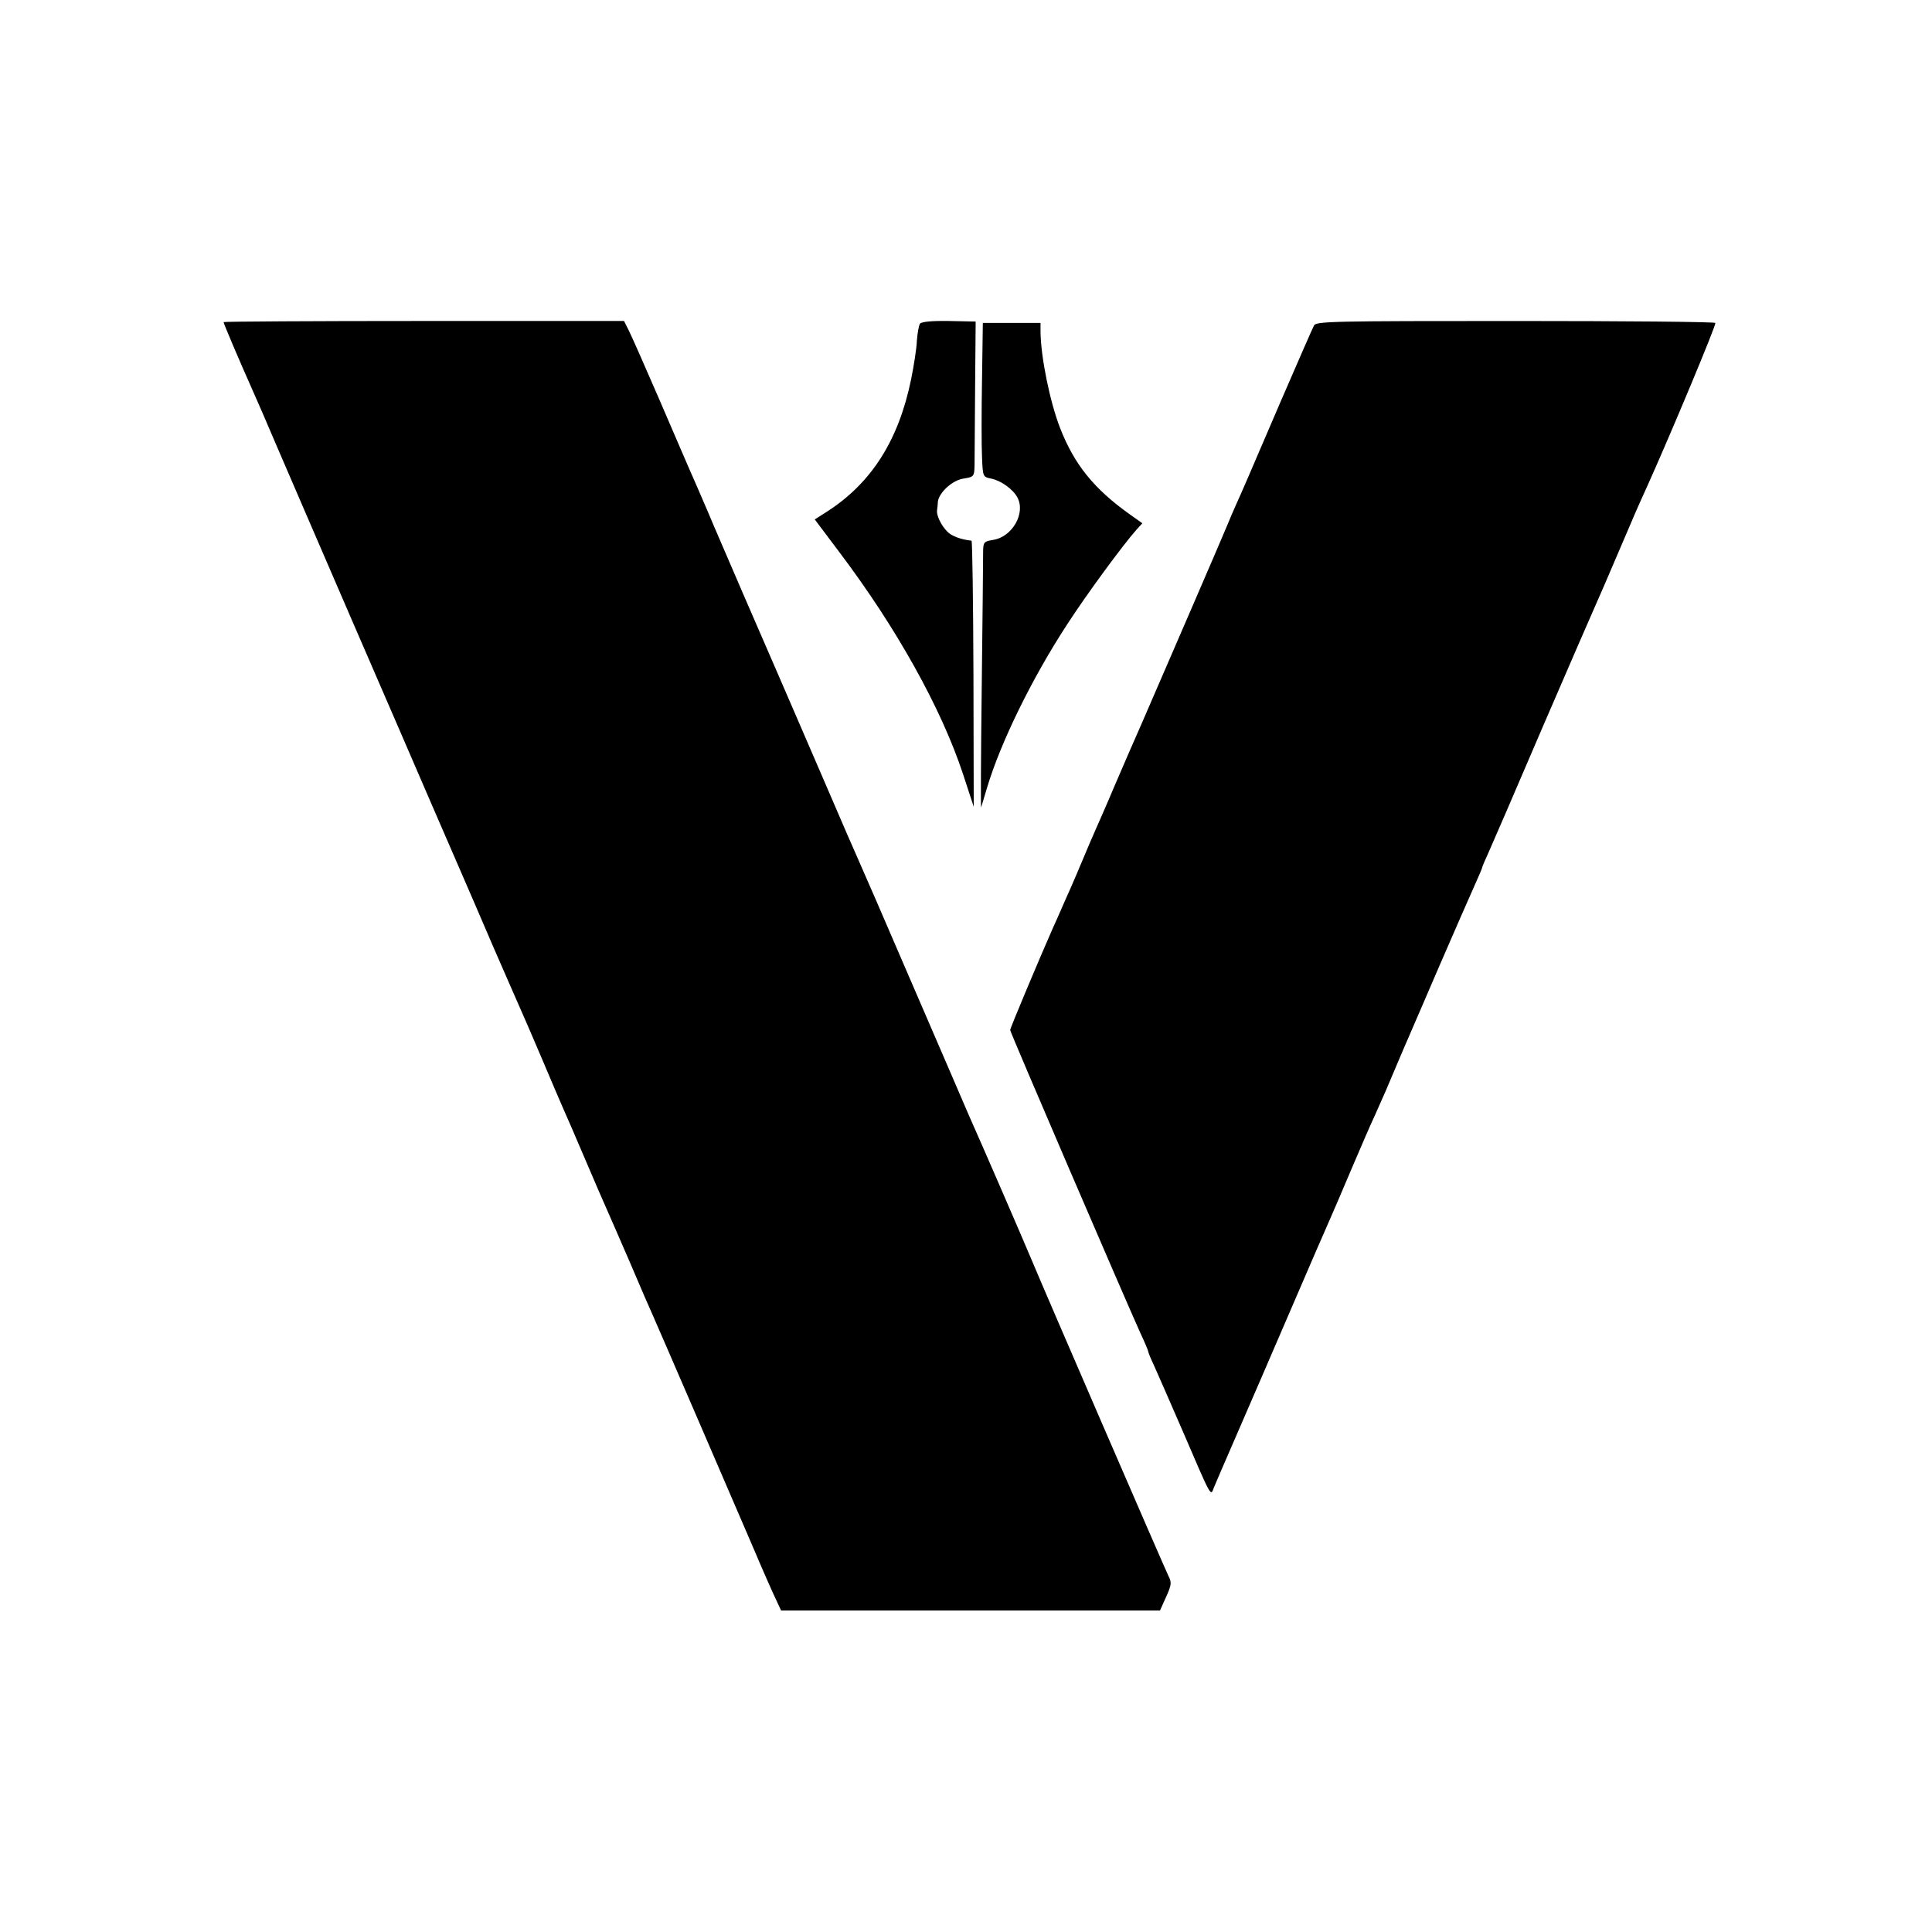
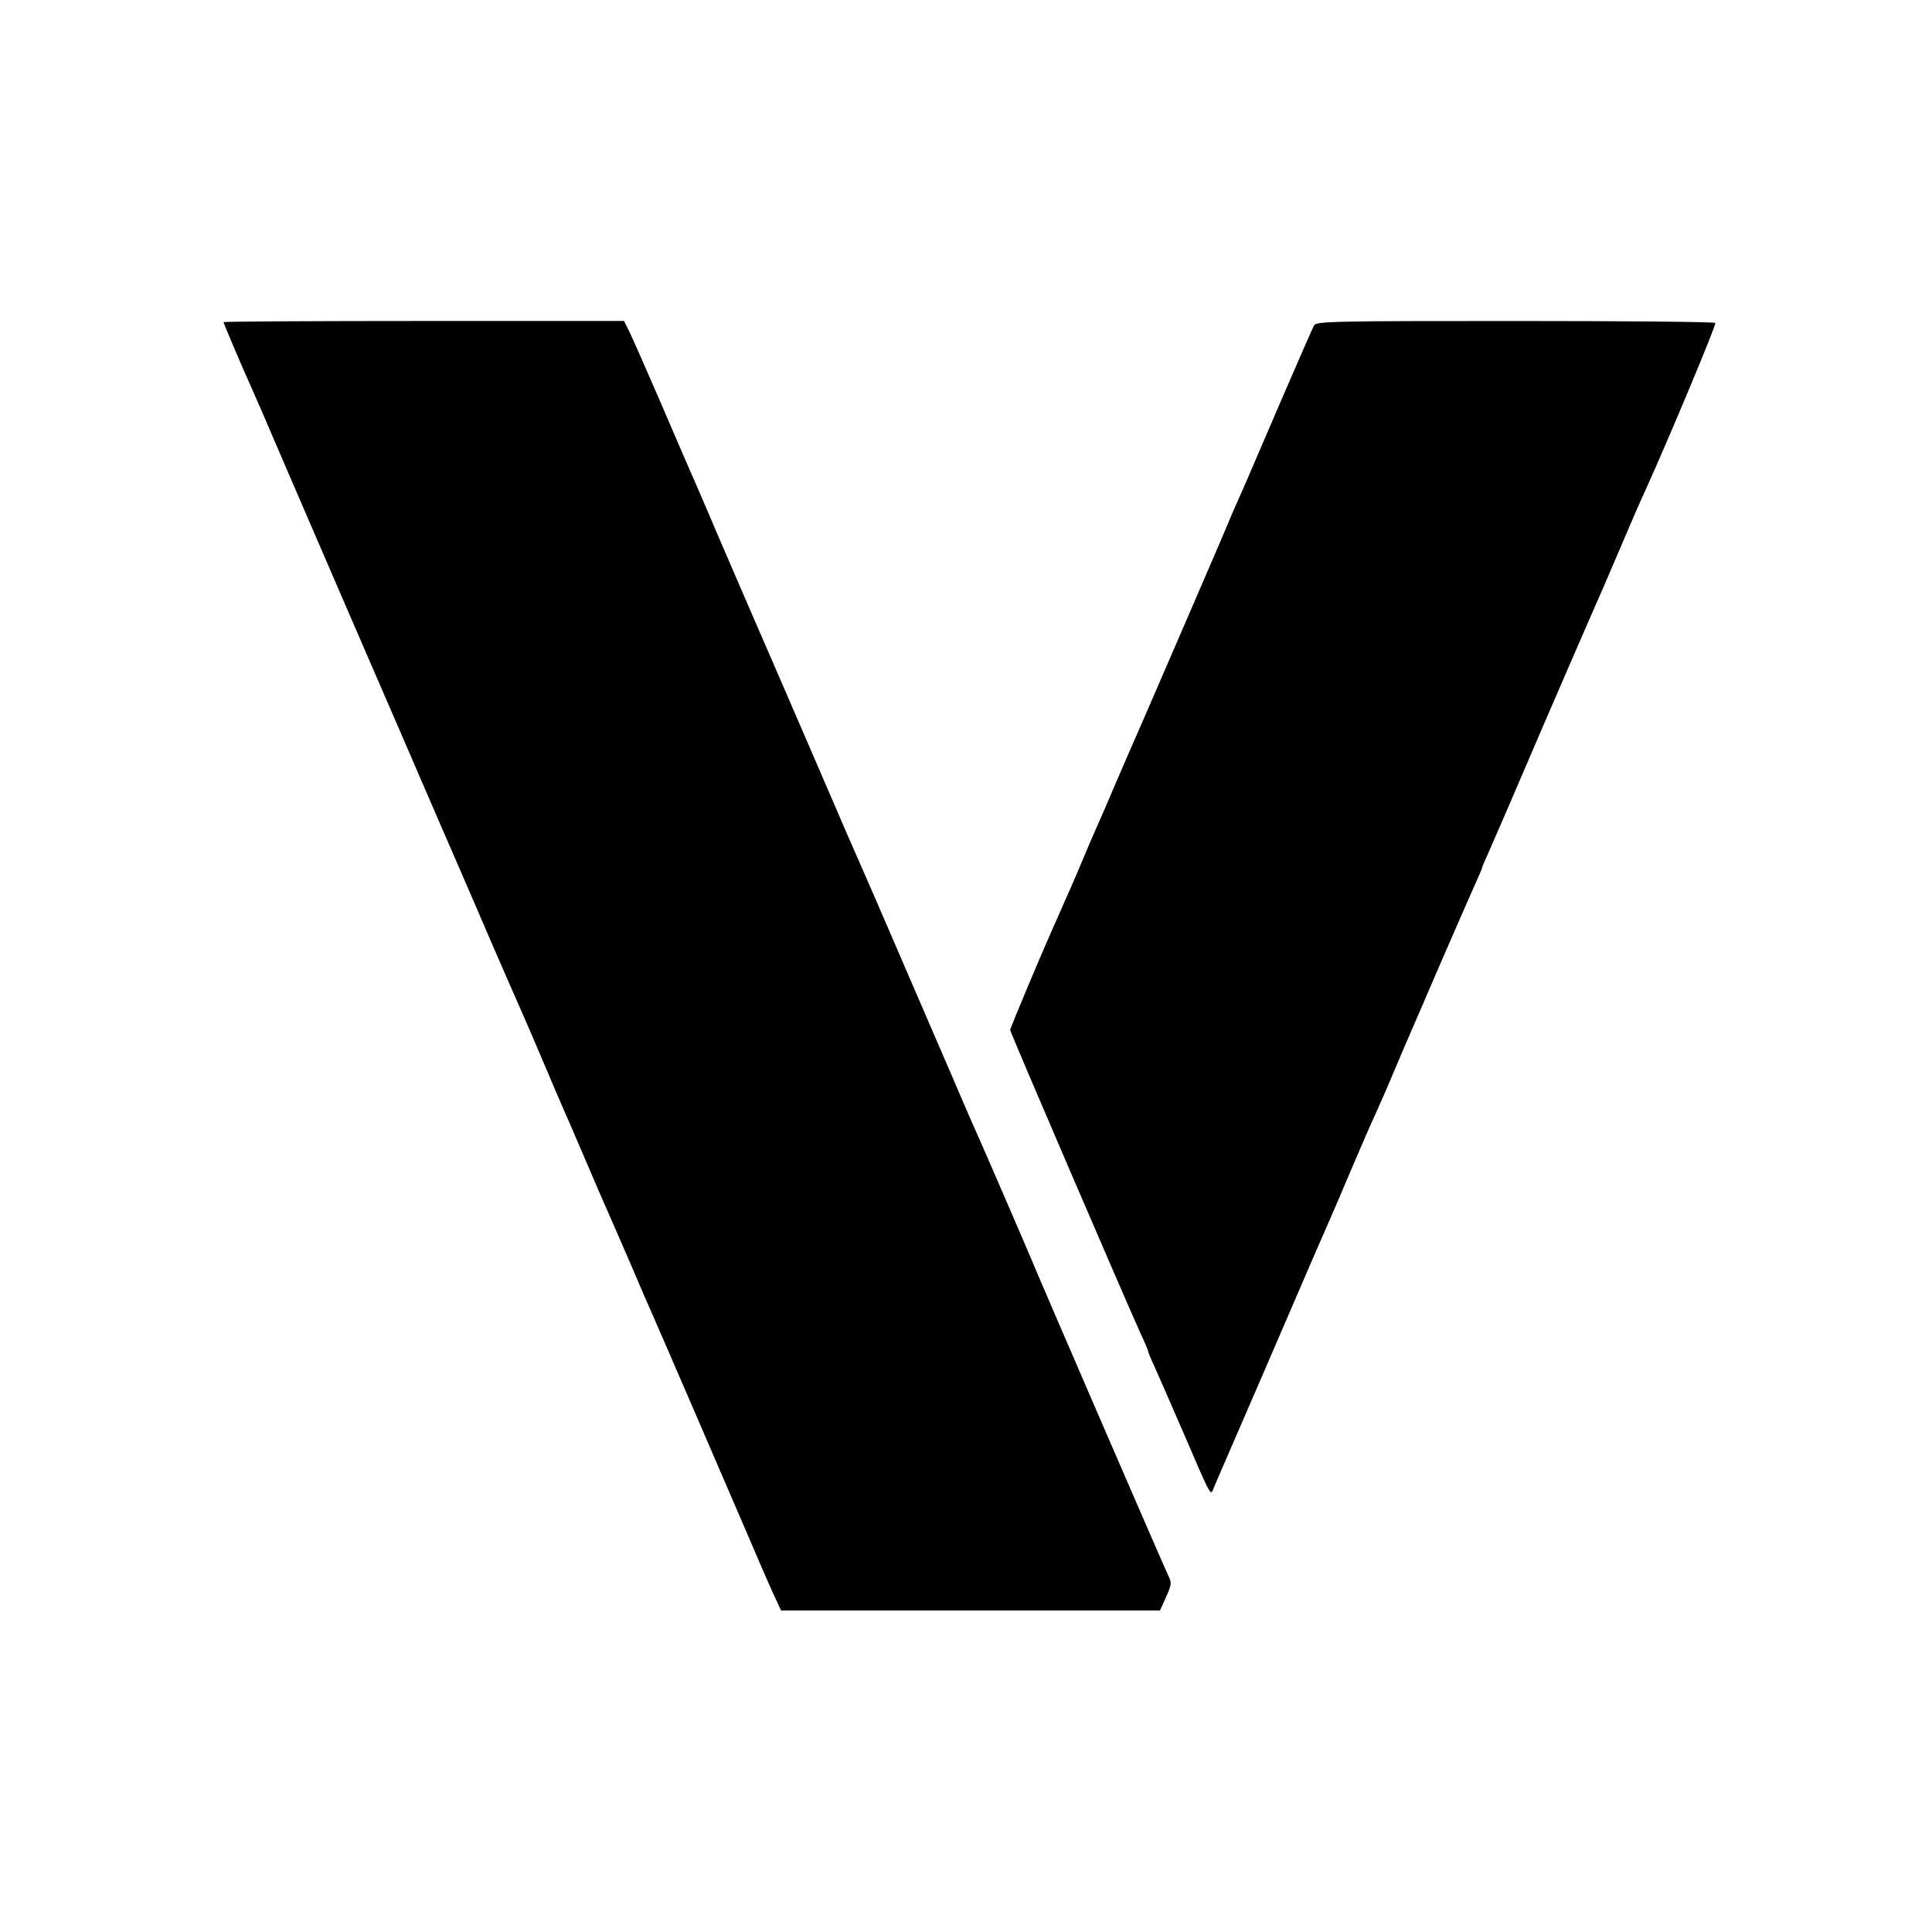
<svg xmlns="http://www.w3.org/2000/svg" version="1.0" width="700pt" height="700pt" viewBox="0 0 700 700" preserveAspectRatio="xMidYMid meet">
  <g transform="translate(0,700) scale(0.1,-0.1)" fill="#000000" stroke="none">
    <path d="M810 5833 c0 -5 56 -137 110 -258 10 -22 46 -105 80 -185 34 -80 157 -363 272 -630 116 -267 246 -568 290 -670 44 -102 96 -221 115 -265 19 -44 69 -159 110 -255 42 -96 84 -193 94 -215 10 -22 46 -105 80 -185 34 -80 69 -163 79 -185 10 -22 46 -105 80 -185 34 -80 70 -163 80 -185 10 -22 48 -110 85 -195 36 -85 72 -168 80 -185 22 -49 302 -698 366 -847 32 -76 68 -157 79 -180 l20 -43 686 0 687 0 22 49 c19 42 21 52 9 75 -14 28 -450 1035 -494 1141 -28 67 -178 414 -230 530 -15 36 -108 250 -205 475 -97 226 -185 428 -195 450 -10 22 -62 141 -115 265 -116 269 -185 428 -301 695 -47 110 -107 247 -131 305 -25 58 -53 123 -63 145 -10 22 -59 137 -110 255 -51 118 -101 231 -111 251 l-18 36 -726 0 c-399 0 -725 -2 -725 -4z" />
-     <path d="M3333 5827 c-4 -7 -9 -34 -11 -62 -1 -27 -11 -91 -21 -140 -45 -219 -142 -373 -302 -477 l-47 -30 88 -117 c207 -274 370 -566 449 -805 l39 -119 -1 481 c-1 265 -4 482 -7 483 -34 4 -58 12 -77 24 -25 17 -50 62 -48 85 1 8 3 23 3 32 4 33 52 78 93 84 38 6 39 8 40 48 0 22 1 149 2 281 l2 240 -98 2 c-64 1 -99 -3 -104 -10z" />
    <path d="M4761 5821 c-5 -9 -59 -133 -121 -276 -135 -314 -132 -308 -160 -370 -12 -27 -26 -59 -30 -70 -7 -19 -287 -666 -315 -730 -27 -61 -54 -123 -100 -230 -25 -60 -55 -127 -65 -150 -10 -22 -30 -69 -45 -105 -15 -36 -36 -85 -47 -110 -11 -25 -27 -60 -34 -77 -8 -18 -21 -48 -29 -65 -46 -104 -155 -363 -155 -370 0 -8 414 -970 471 -1096 16 -34 29 -65 29 -68 0 -3 9 -26 21 -51 11 -25 59 -133 105 -240 105 -244 100 -235 112 -203 6 14 42 99 82 190 40 91 127 294 195 451 68 158 132 306 143 330 11 24 47 109 81 189 34 80 71 165 83 190 33 74 45 101 78 180 17 41 38 89 45 105 7 17 57 131 110 255 54 124 110 253 126 288 16 35 29 66 29 68 0 3 11 29 24 57 13 29 101 232 195 452 95 220 181 418 191 440 10 22 46 105 80 185 63 148 73 171 109 250 81 180 250 583 246 590 -2 4 -329 7 -725 7 -655 0 -721 -1 -729 -16z" />
-     <path d="M3558 5623 c-2 -115 -2 -240 0 -279 3 -71 3 -72 33 -78 35 -7 79 -38 95 -68 31 -57 -18 -143 -87 -154 -35 -6 -37 -8 -37 -48 0 -22 -2 -241 -5 -486 -3 -245 -4 -440 -2 -435 2 6 11 37 21 70 48 162 163 398 292 595 70 108 201 286 249 340 l22 24 -45 32 c-131 93 -202 182 -253 313 -37 95 -70 257 -71 349 l0 32 -105 0 -104 0 -3 -207z" />
  </g>
</svg>